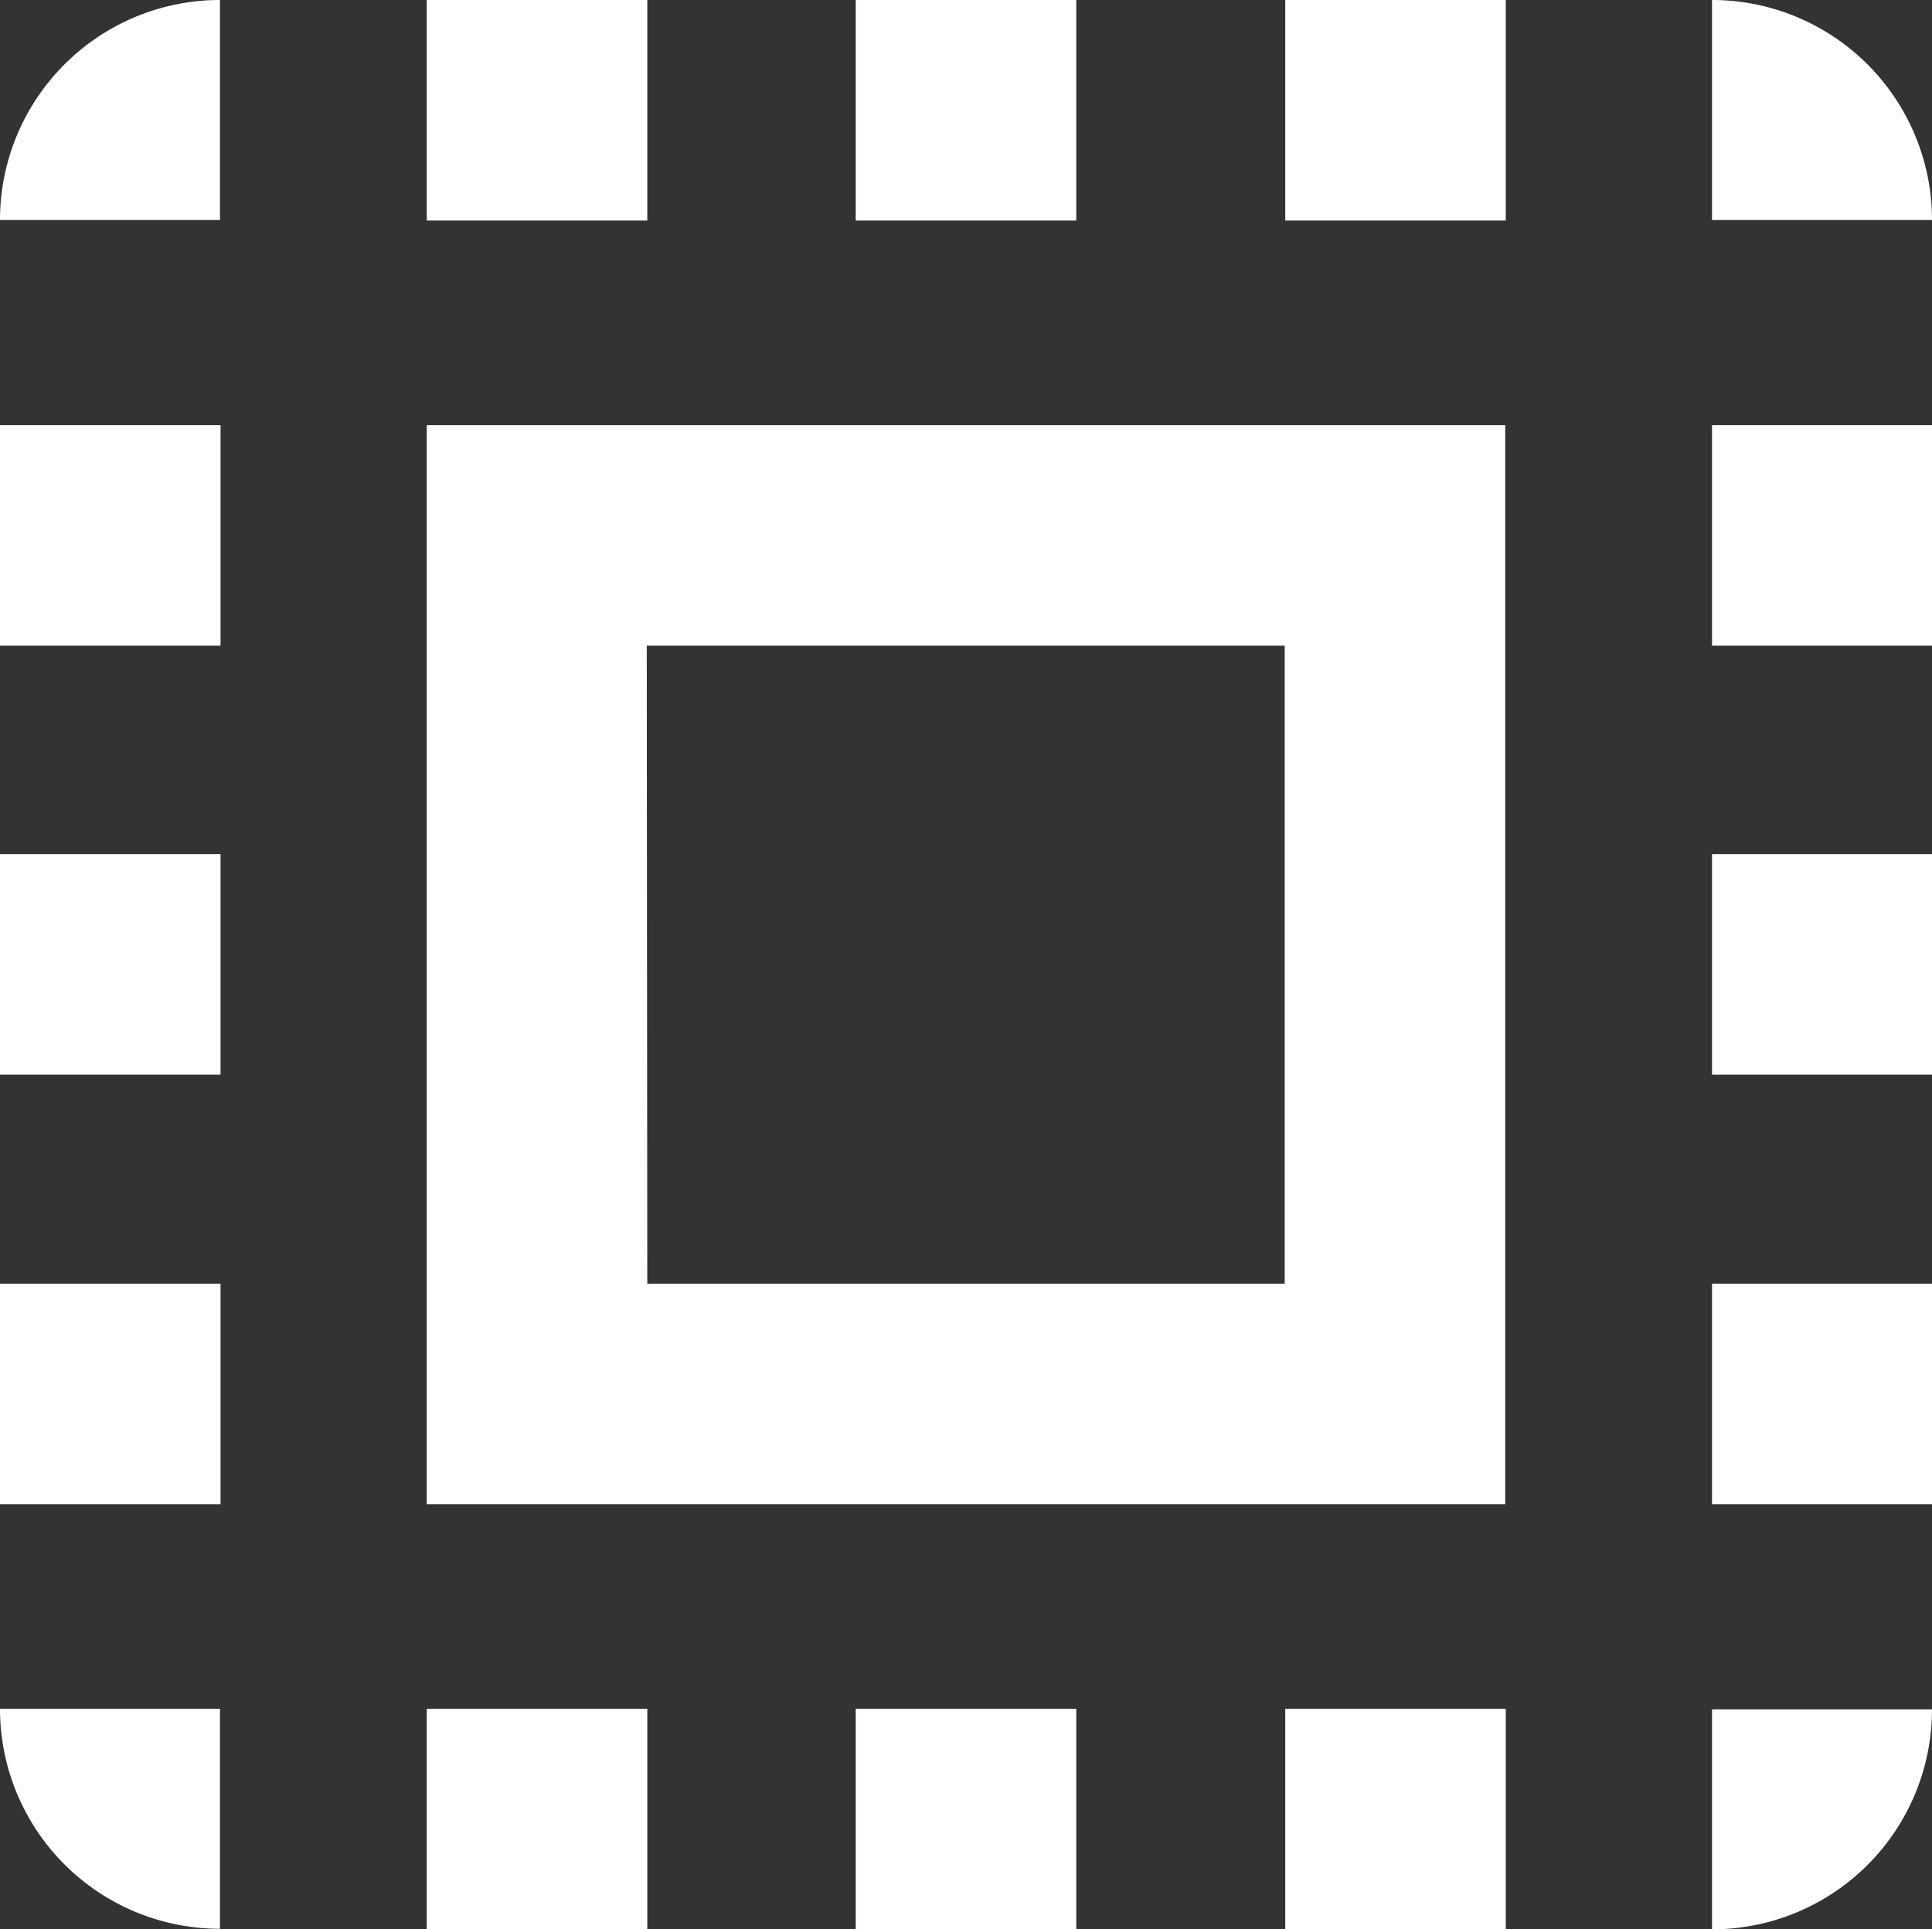
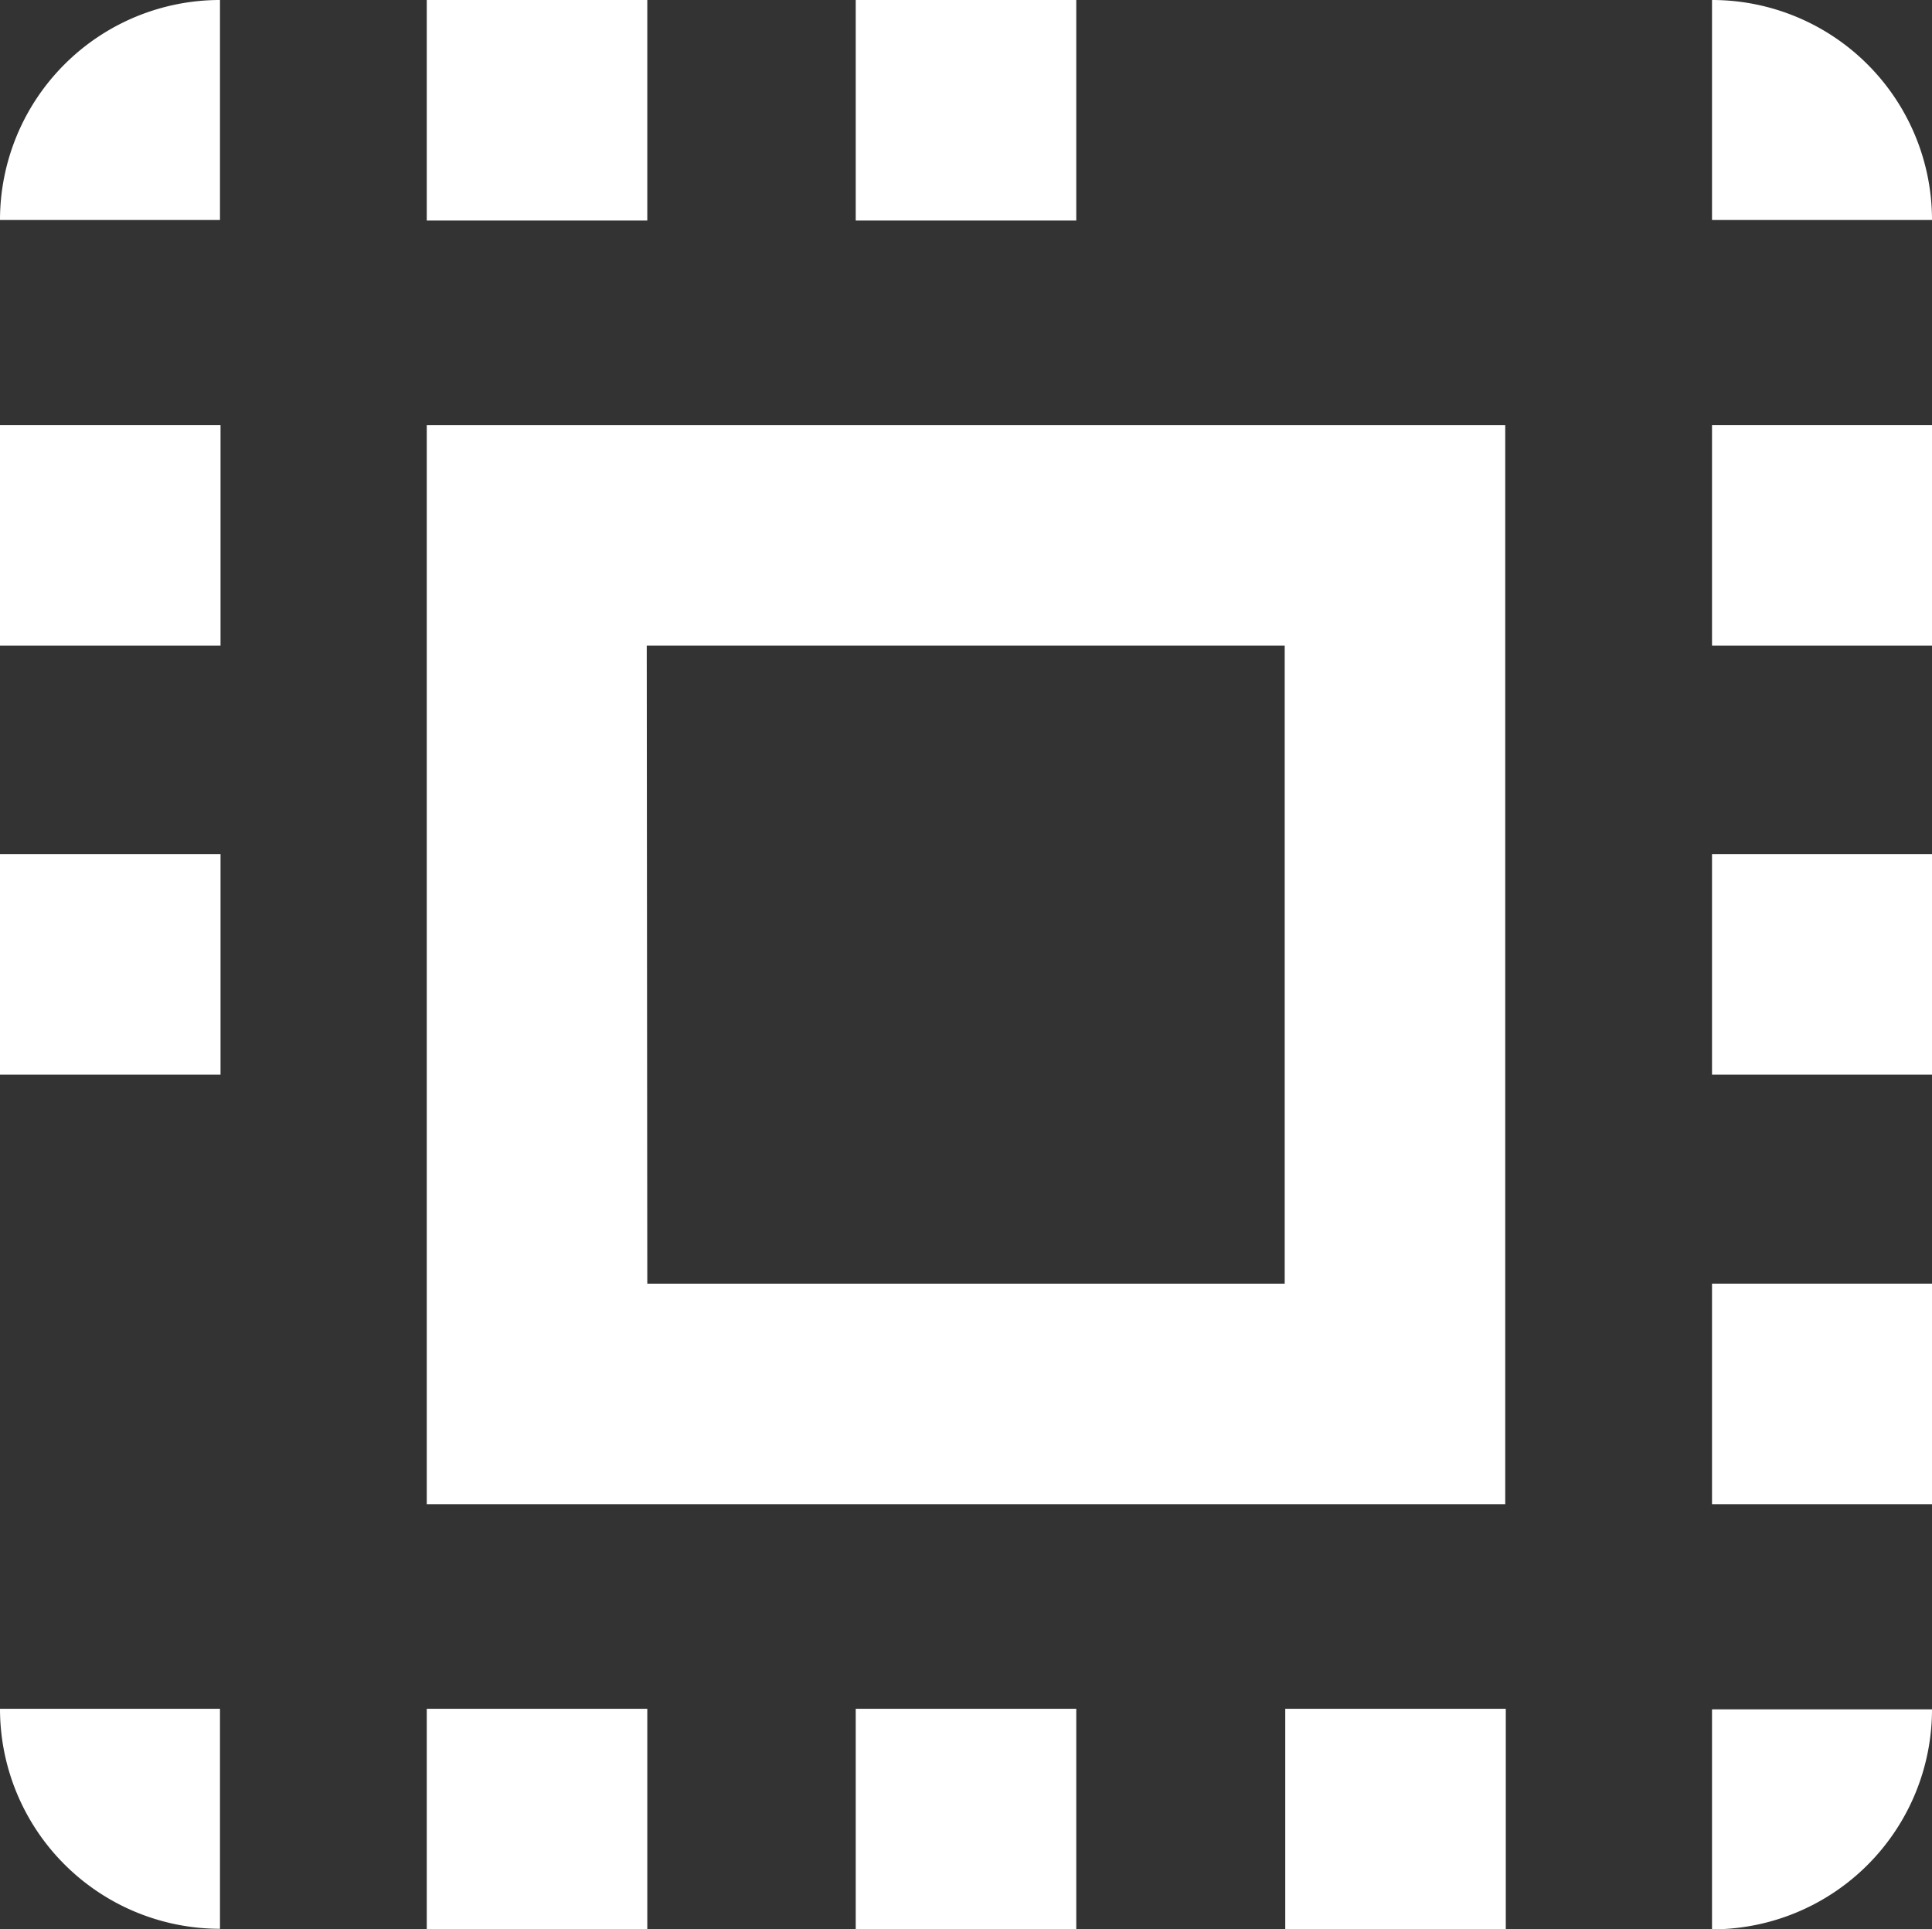
<svg xmlns="http://www.w3.org/2000/svg" viewBox="0 0 35.13 35.08">
  <rect x="0" y="0" width="35.13" height="35.08" fill="#333333" stroke="none" />
  <defs>
    <style>.cls-1{fill:#fff;}</style>
  </defs>
  <title>icon2-white</title>
  <g id="Layer_2" data-name="Layer 2">
    <g id="Layer_1-2" data-name="Layer 1">
      <path class="cls-1" d="M0,4H4V0A4,4,0,0,0,0,4Z" />
      <rect class="cls-1" x="7.76" width="4.01" height="4.01" />
      <rect class="cls-1" x="15.56" width="4.01" height="4.01" />
-       <rect class="cls-1" x="23.37" width="4.01" height="4.01" />
-       <path class="cls-1" d="M31.13,0V4h4A4,4,0,0,0,31.13,0Z" />
+       <path class="cls-1" d="M31.13,0V4h4A4,4,0,0,0,31.13,0" />
      <path class="cls-1" d="M0,31.07a4,4,0,0,0,4,4v-4H0Z" />
      <rect class="cls-1" x="7.76" y="31.07" width="4.01" height="4.01" />
      <rect class="cls-1" x="15.56" y="31.07" width="4.01" height="4.01" />
      <rect class="cls-1" x="23.37" y="31.07" width="4.01" height="4.01" />
      <path class="cls-1" d="M31.13,35.08a4,4,0,0,0,4-4h-4Z" />
      <rect class="cls-1" x="31.13" y="7.73" width="4.01" height="4.01" />
      <rect class="cls-1" x="31.13" y="15.53" width="4.01" height="4.01" />
      <rect class="cls-1" x="31.13" y="23.34" width="4.01" height="4.01" />
      <rect class="cls-1" y="7.73" width="4.01" height="4.01" />
      <rect class="cls-1" y="15.53" width="4.01" height="4.01" />
-       <rect class="cls-1" y="23.34" width="4.01" height="4.01" />
      <path class="cls-1" d="M7.76,27.35H27.37V7.73H7.76Zm4-15.61h11.6v11.6H11.77Z" />
    </g>
  </g>
</svg>